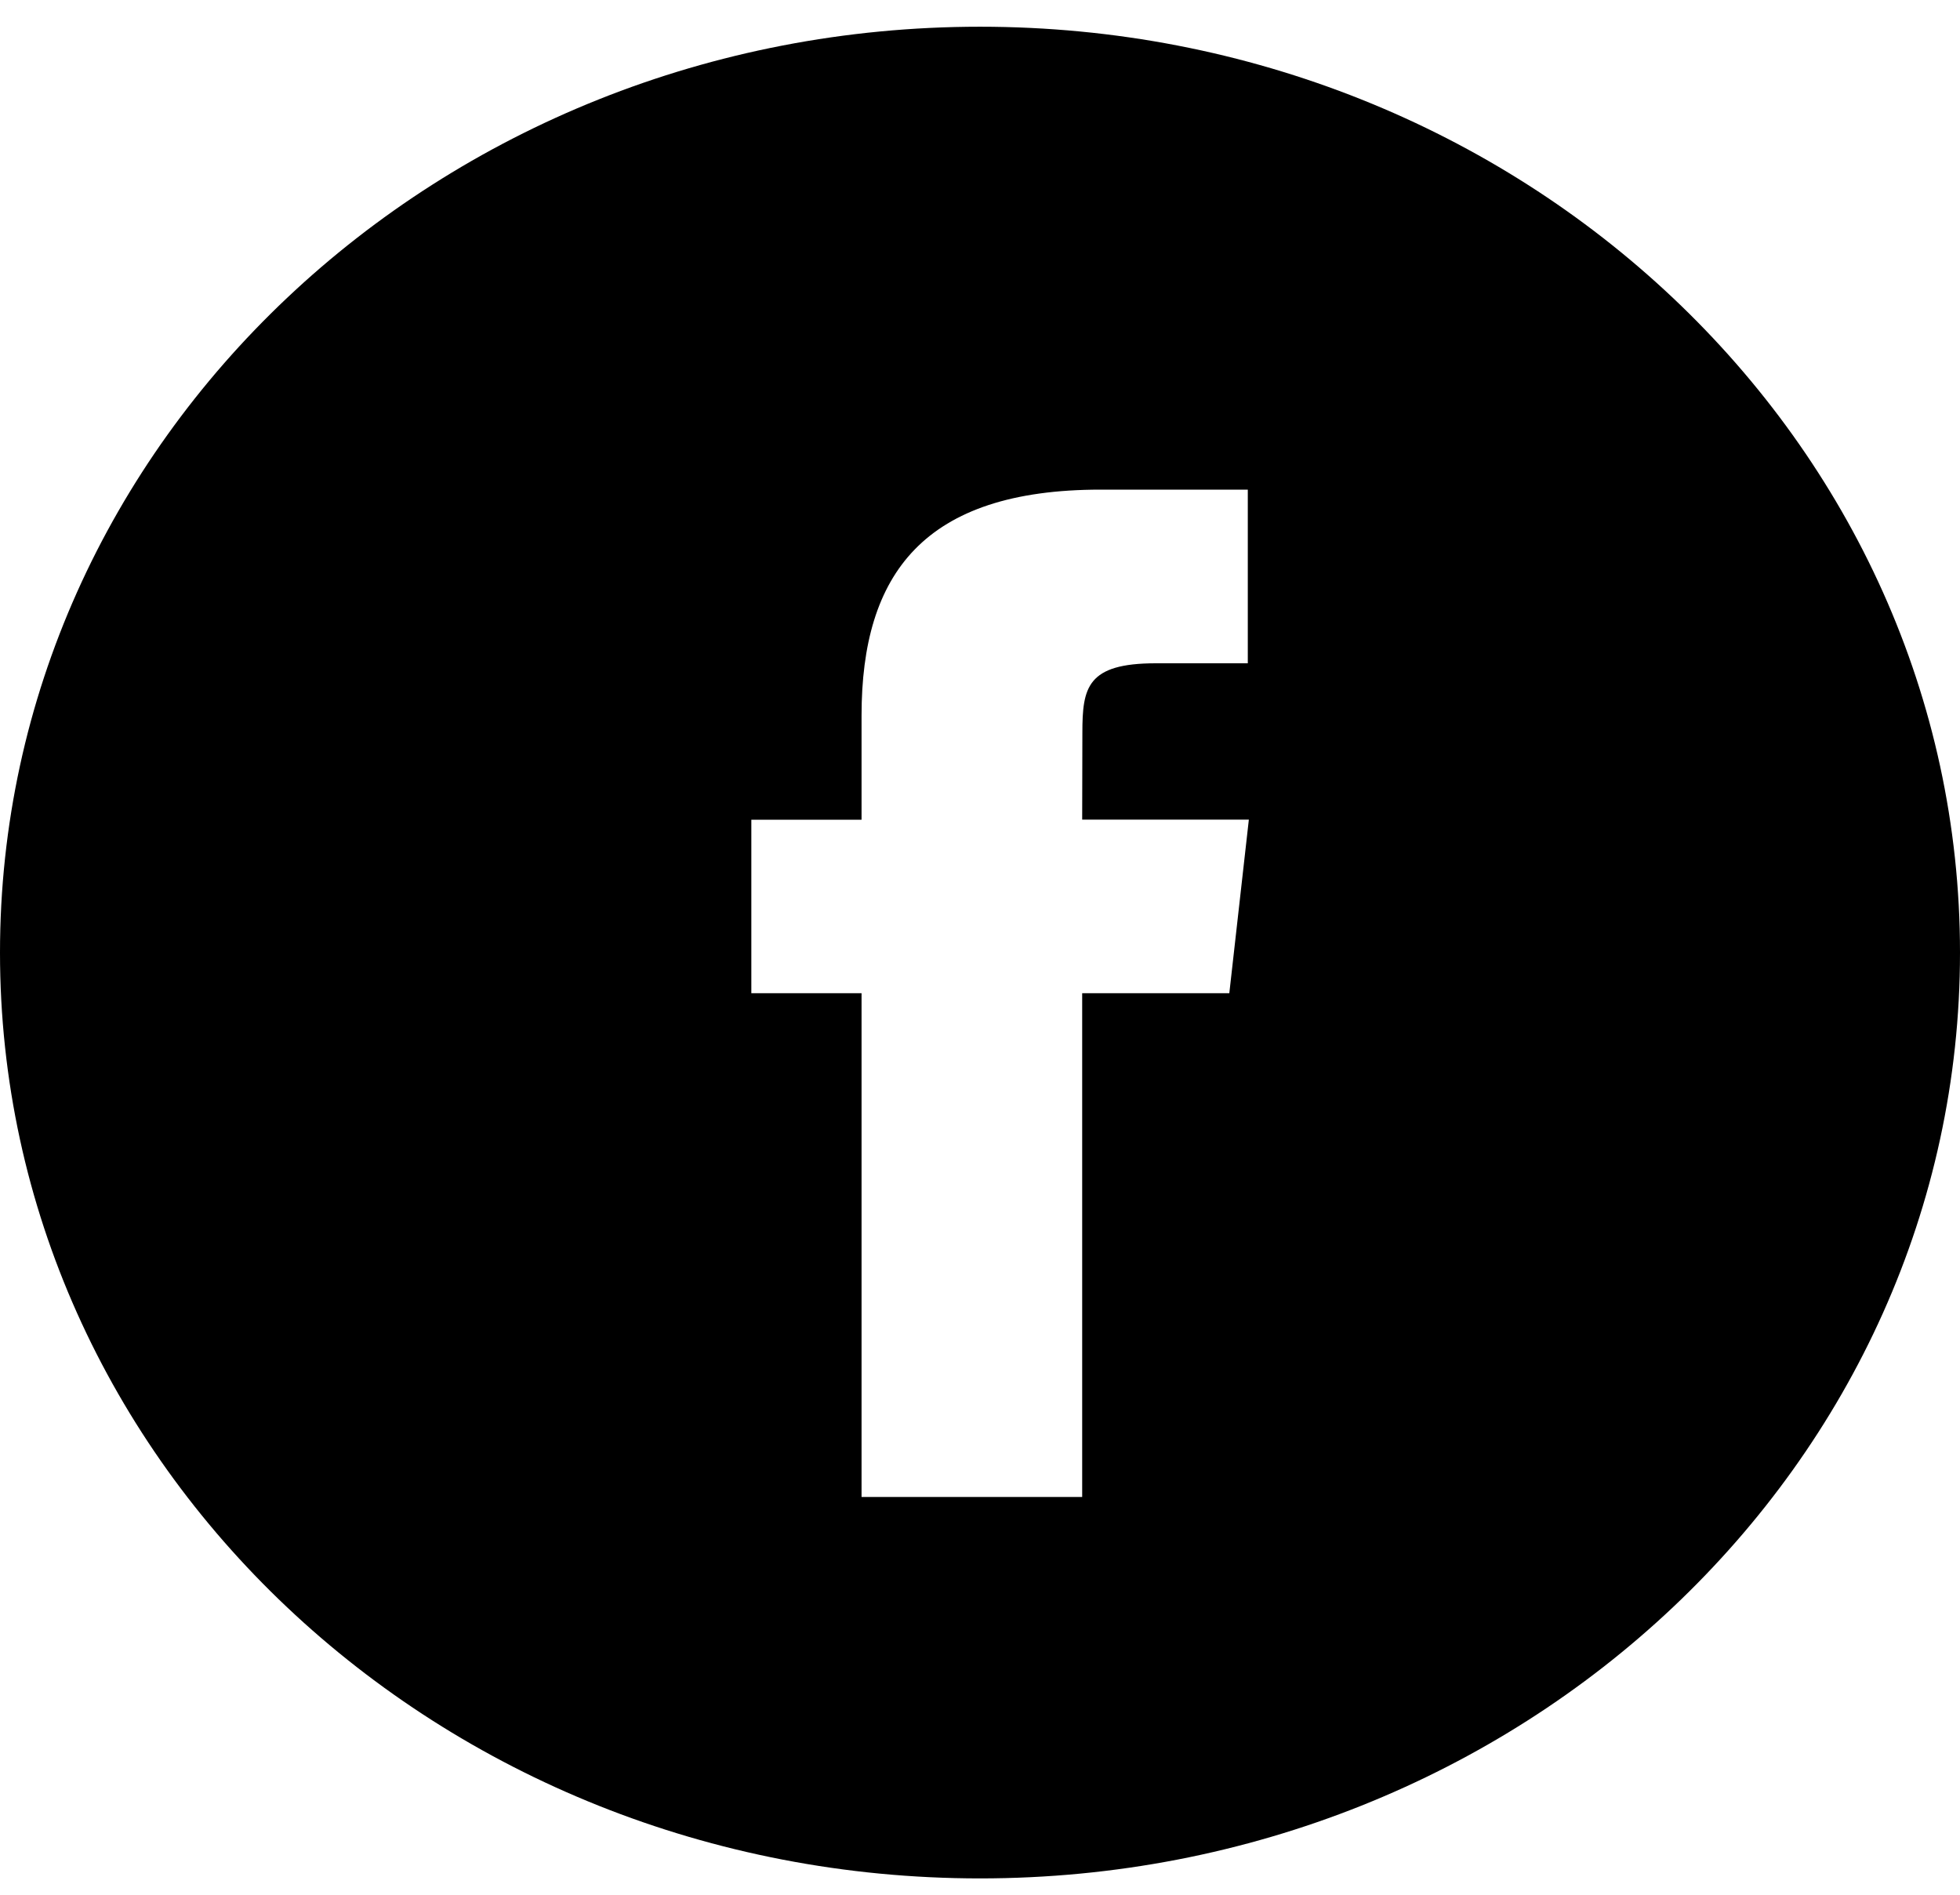
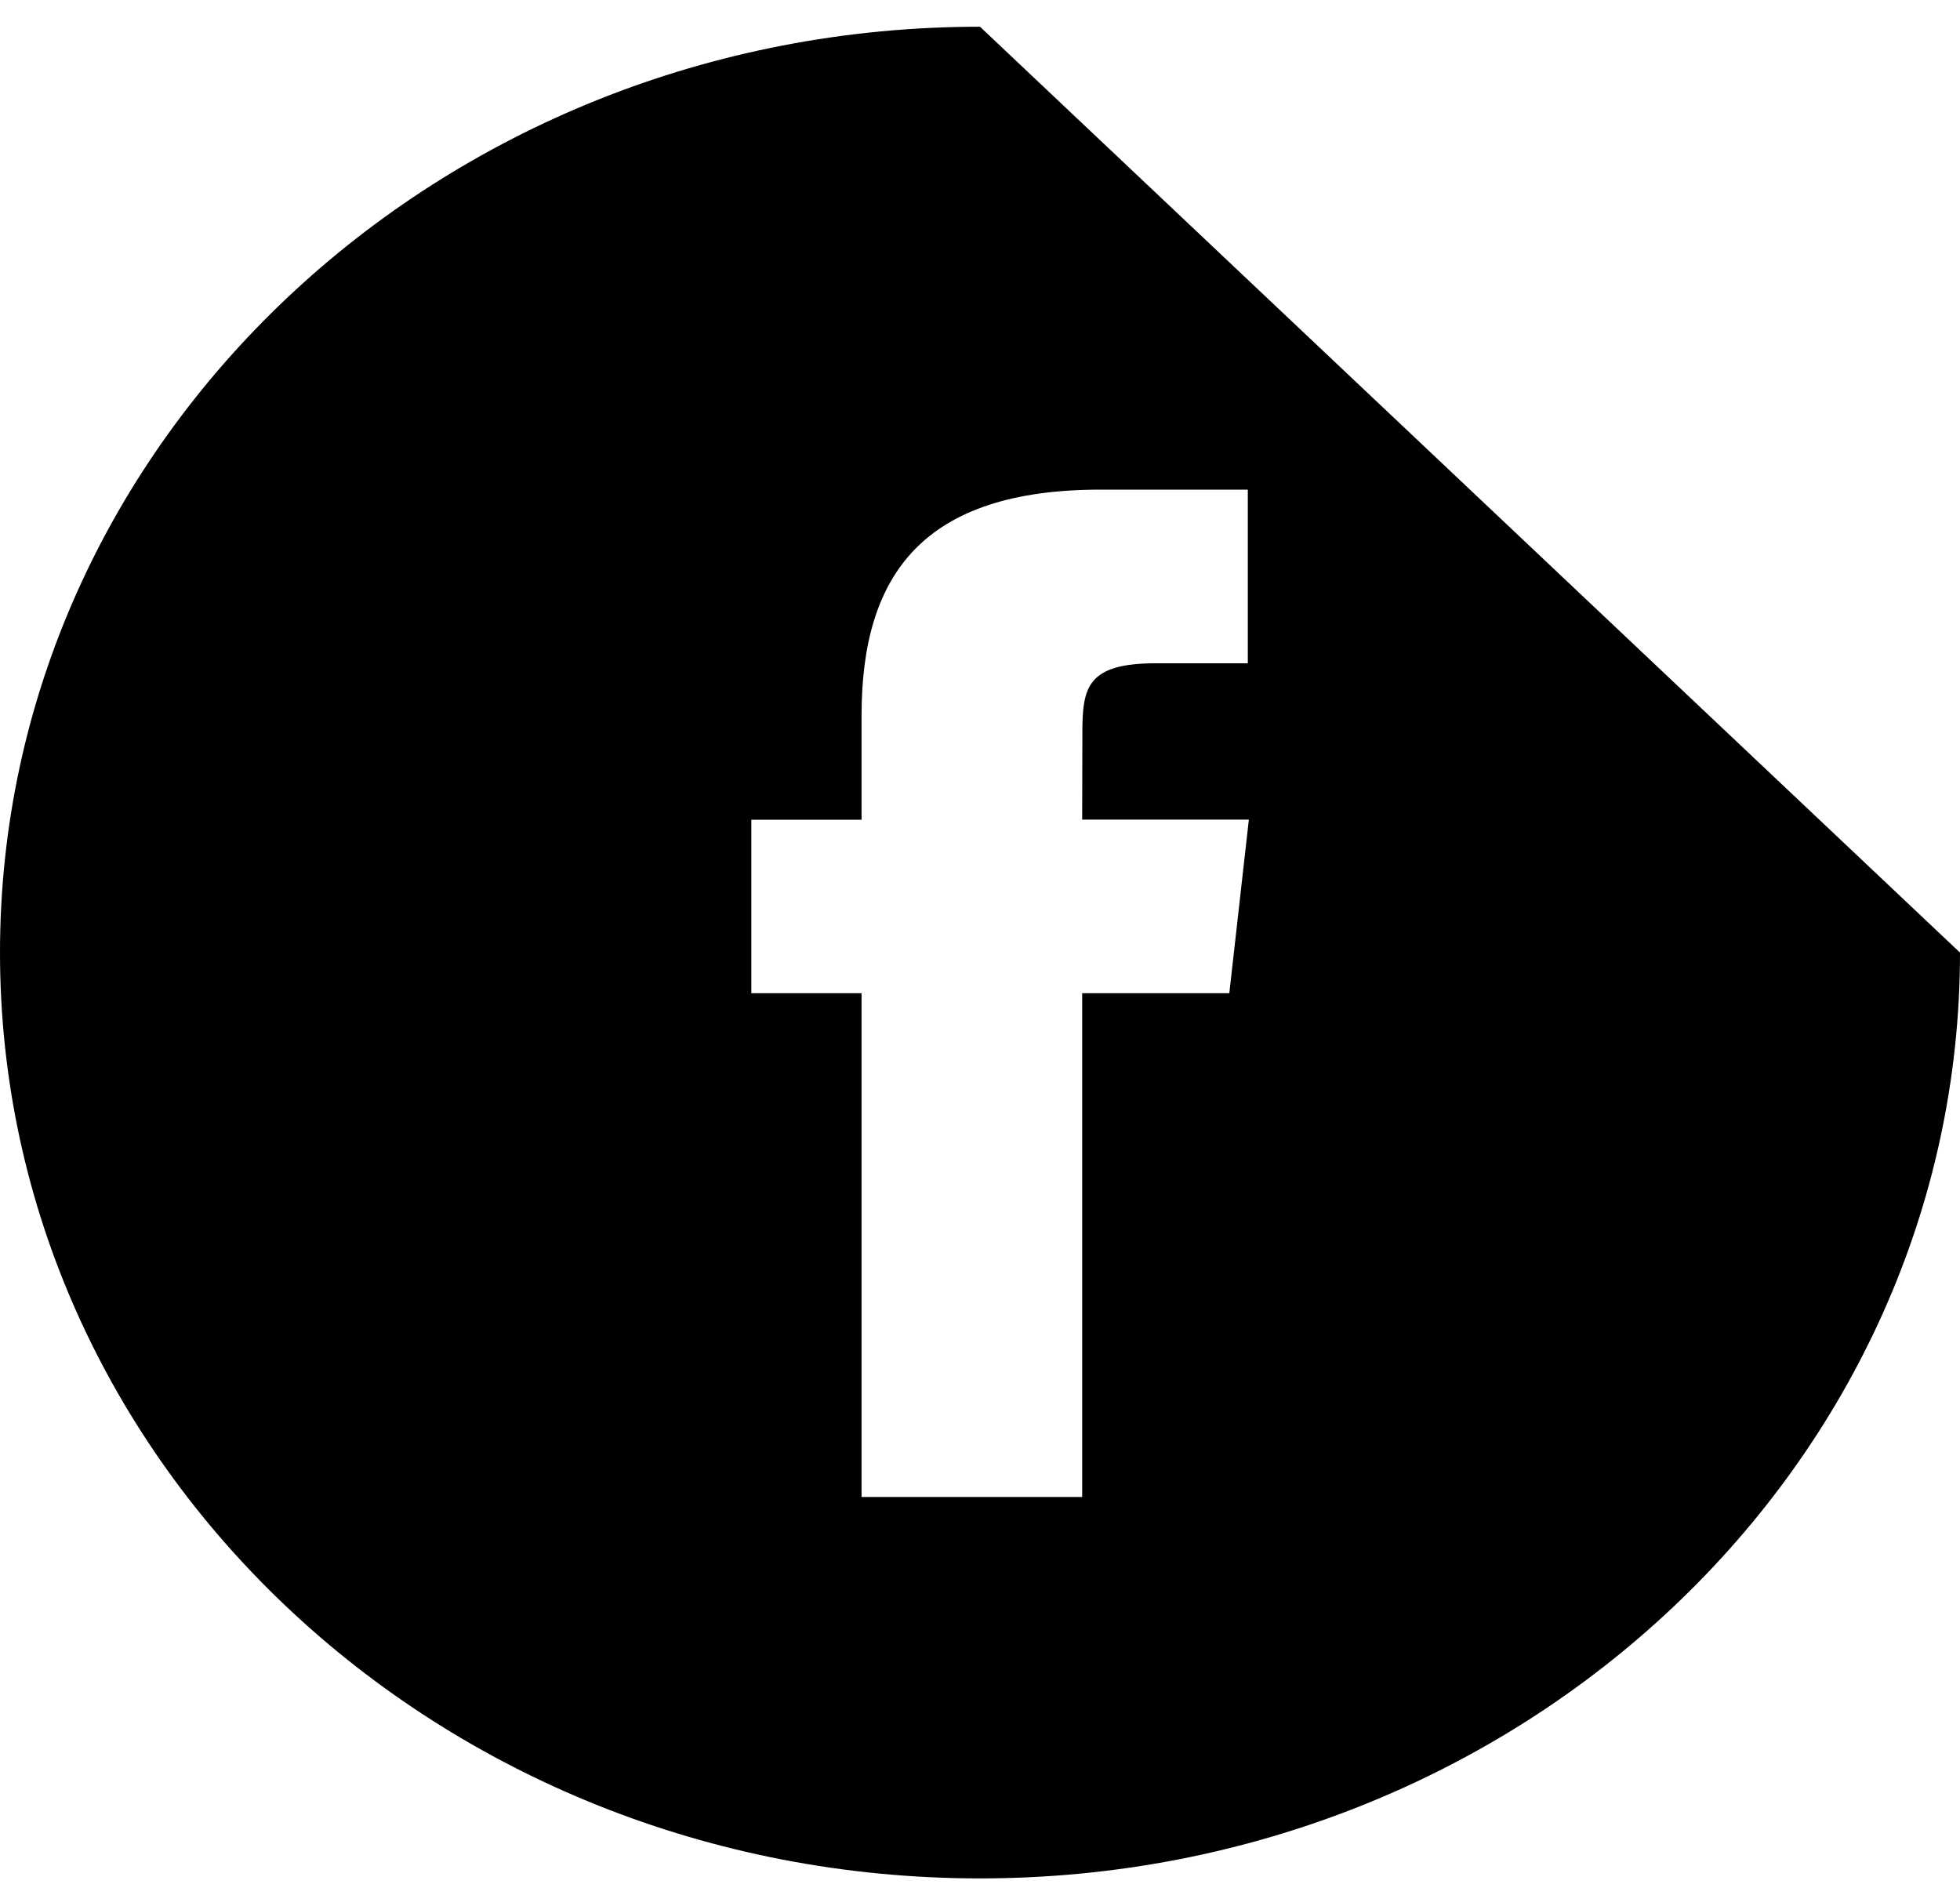
<svg xmlns="http://www.w3.org/2000/svg" width="30" height="29" viewBox="0 0 30 29" fill="none">
-   <path fill-rule="evenodd" clip-rule="evenodd" d="M15 0.409C6.716 0.409 0 6.754 0 14.58C0 22.406 6.716 28.75 15 28.75C23.284 28.75 30 22.406 30 14.58C30 6.754 23.284 0.409 15 0.409ZM16.564 15.202V22.912H13.187V15.202H11.5V12.546H13.187V10.951C13.187 8.783 14.139 7.494 16.846 7.494H19.099V10.152H17.691C16.637 10.152 16.567 10.523 16.567 11.216L16.564 12.545H19.115L18.816 15.202H16.564Z" fill="black" />
+   <path fill-rule="evenodd" clip-rule="evenodd" d="M15 0.409C6.716 0.409 0 6.754 0 14.58C0 22.406 6.716 28.75 15 28.75C23.284 28.75 30 22.406 30 14.58ZM16.564 15.202V22.912H13.187V15.202H11.5V12.546H13.187V10.951C13.187 8.783 14.139 7.494 16.846 7.494H19.099V10.152H17.691C16.637 10.152 16.567 10.523 16.567 11.216L16.564 12.545H19.115L18.816 15.202H16.564Z" fill="black" />
</svg>